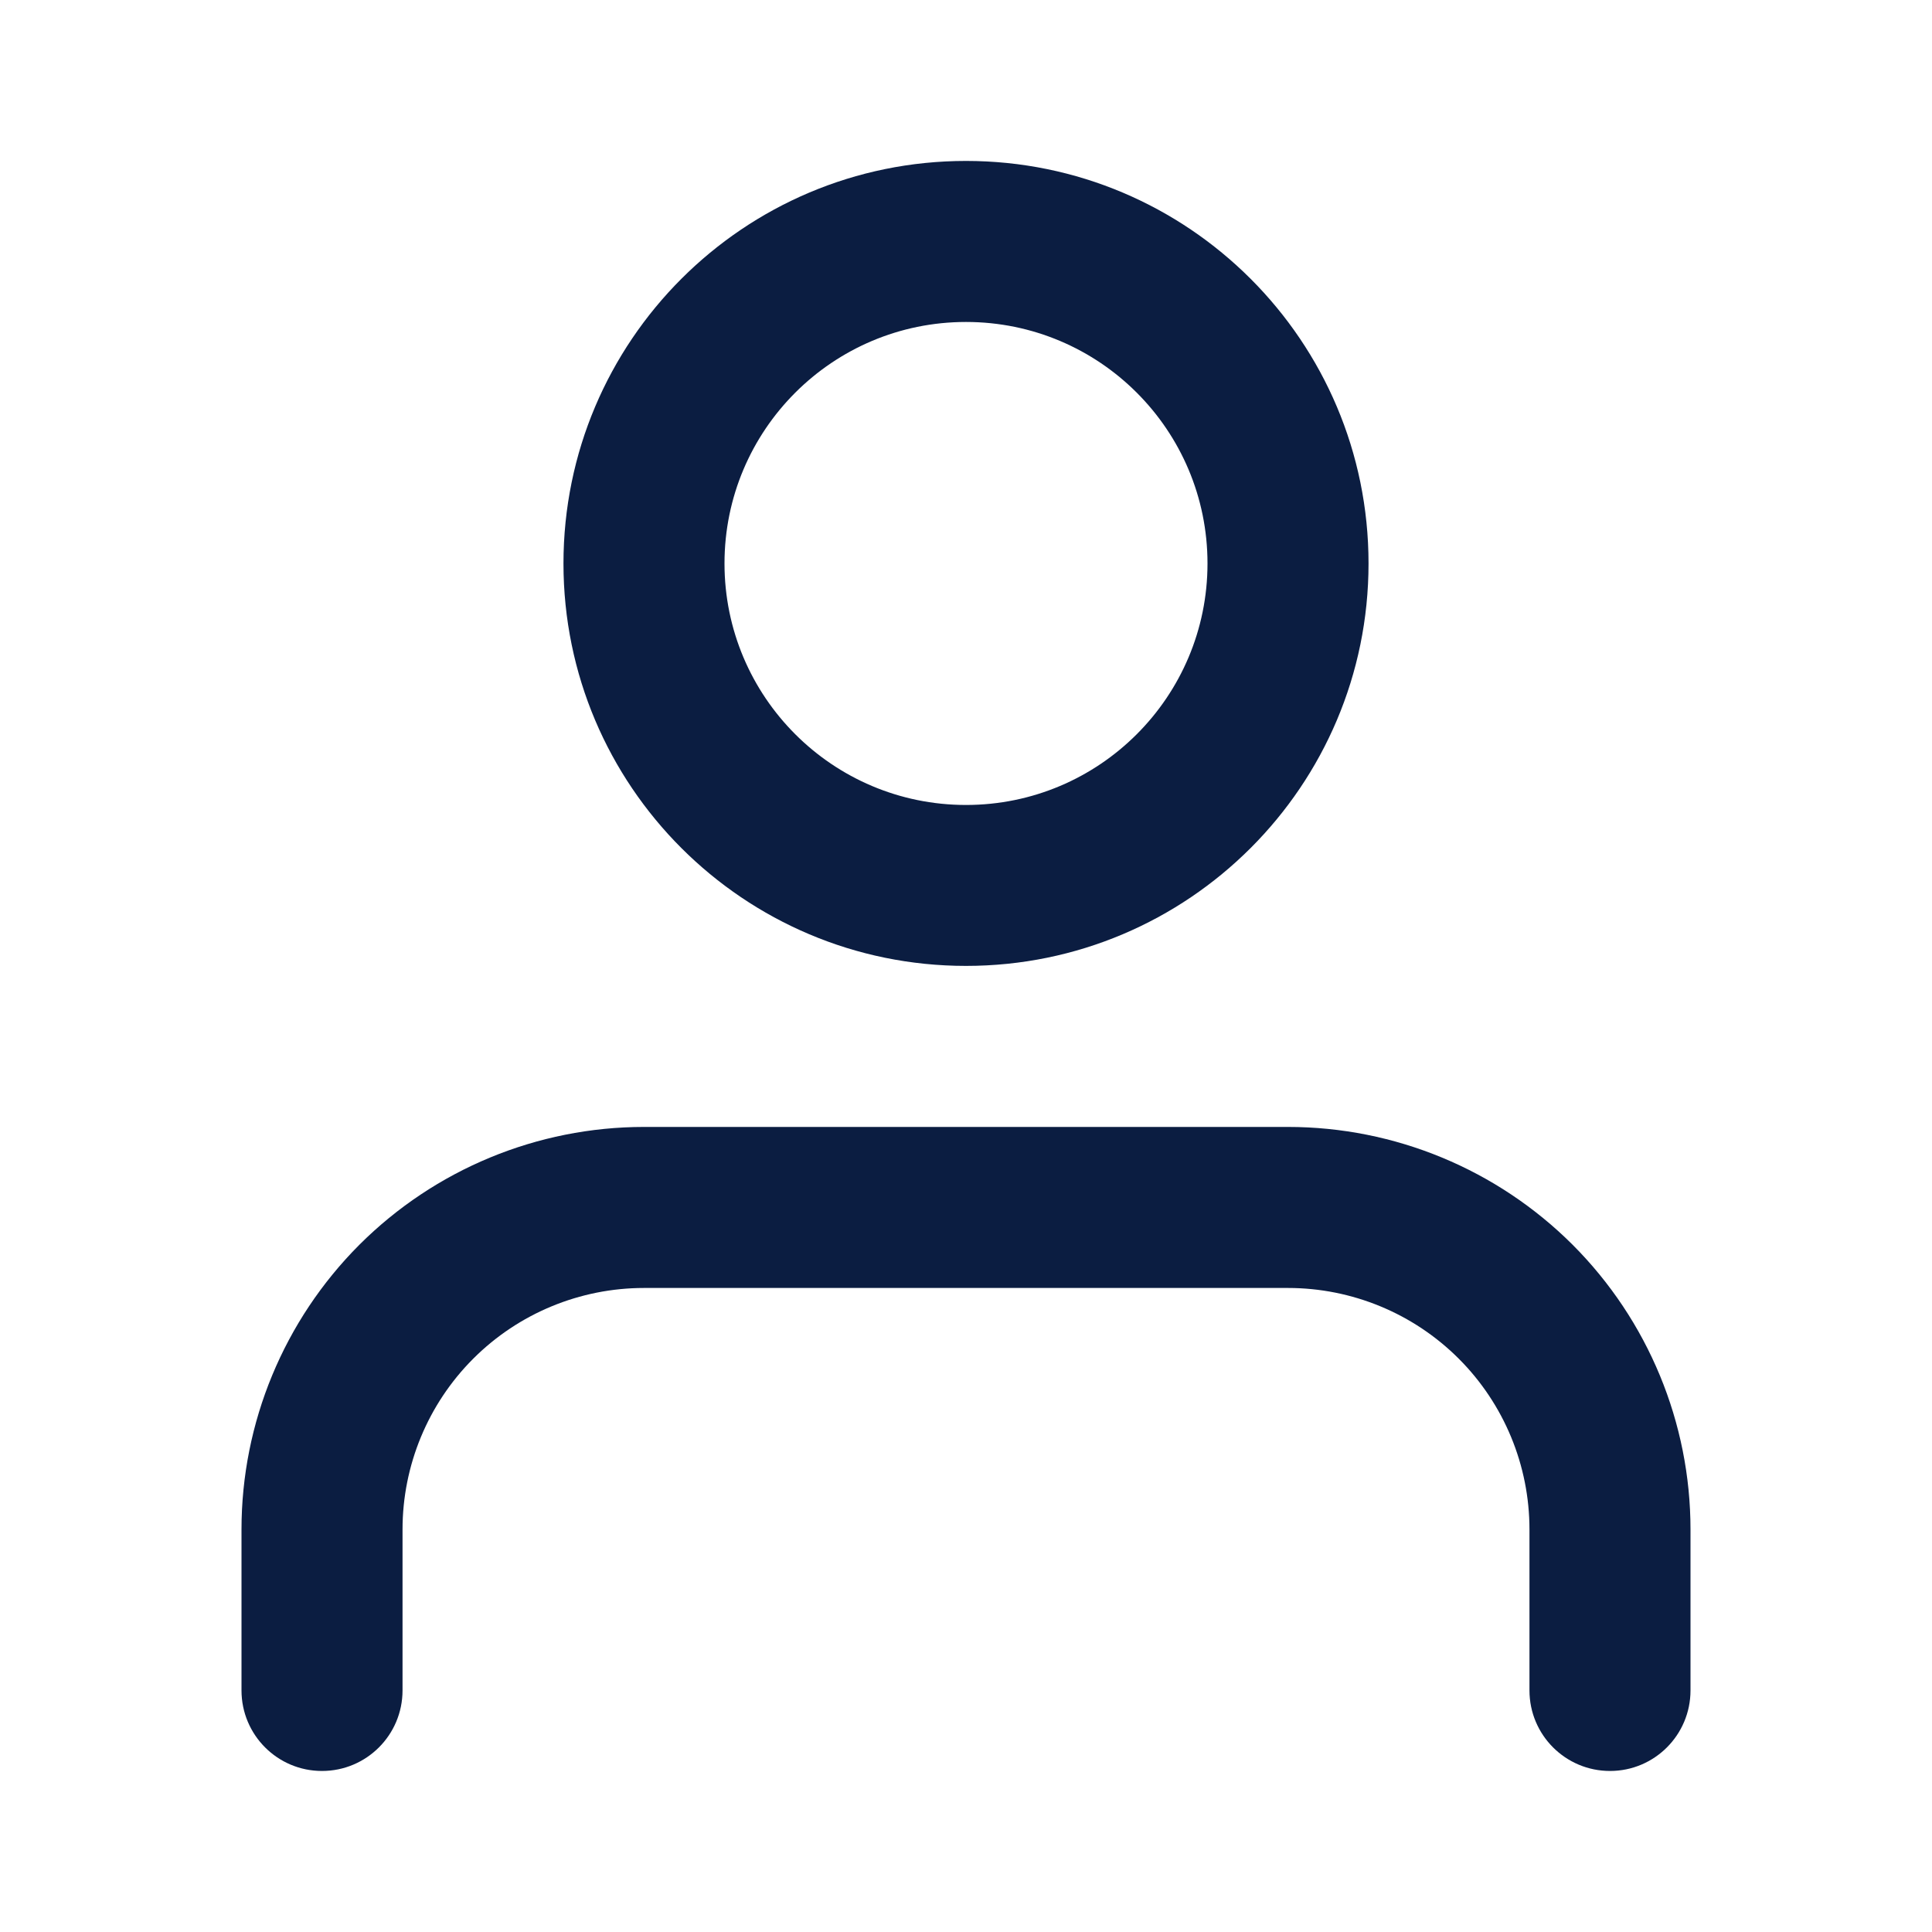
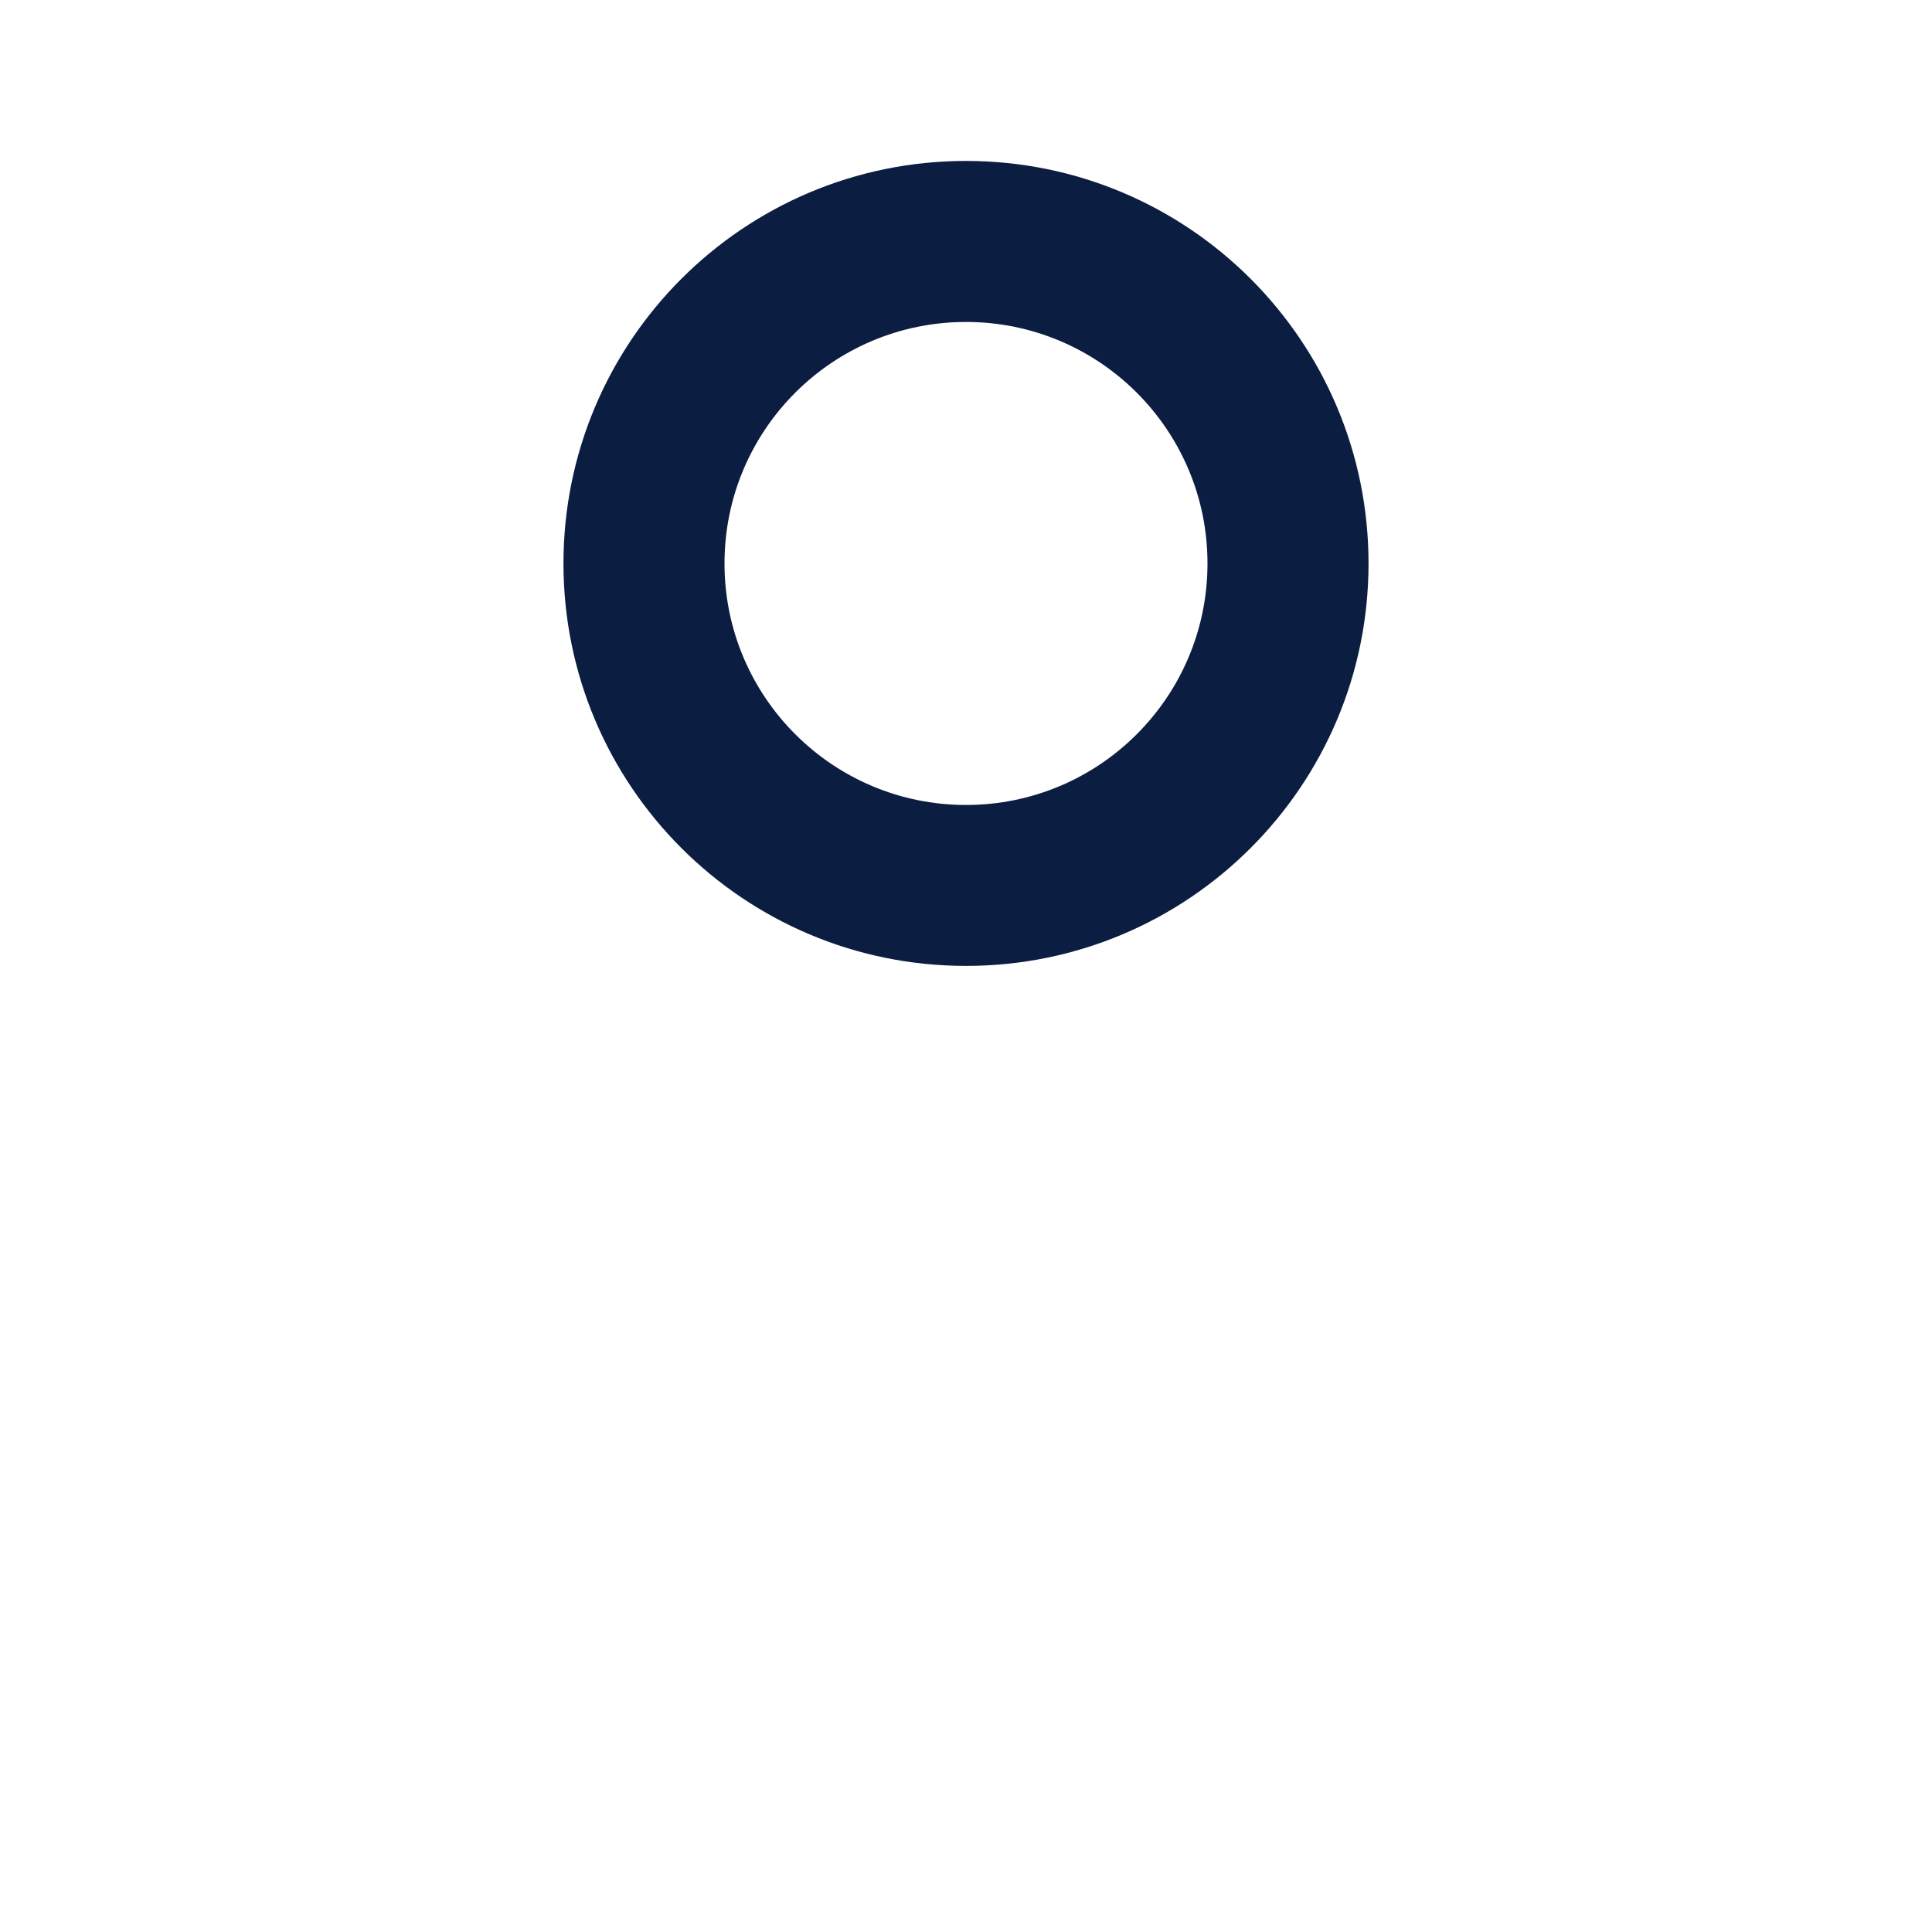
<svg xmlns="http://www.w3.org/2000/svg" width="20" height="20" viewBox="0 0 20 20" fill="none">
-   <path fill-rule="evenodd" clip-rule="evenodd" d="M3.72 12.886C4.502 12.105 5.562 11.666 6.667 11.666H13.333C14.438 11.666 15.498 12.105 16.28 12.886C17.061 13.668 17.5 14.728 17.5 15.833V17.499C17.5 17.96 17.127 18.333 16.667 18.333C16.206 18.333 15.833 17.96 15.833 17.499V15.833C15.833 15.17 15.57 14.534 15.101 14.065C14.632 13.596 13.996 13.333 13.333 13.333H6.667C6.004 13.333 5.368 13.596 4.899 14.065C4.43 14.534 4.167 15.17 4.167 15.833V17.499C4.167 17.96 3.794 18.333 3.333 18.333C2.873 18.333 2.5 17.96 2.5 17.499V15.833C2.5 14.728 2.939 13.668 3.72 12.886Z" fill="#0B1D41" />
  <path fill-rule="evenodd" clip-rule="evenodd" d="M10 3.333C8.619 3.333 7.5 4.452 7.5 5.833C7.5 7.213 8.619 8.333 10 8.333C11.381 8.333 12.5 7.213 12.5 5.833C12.5 4.452 11.381 3.333 10 3.333ZM5.833 5.833C5.833 3.531 7.699 1.666 10 1.666C12.301 1.666 14.167 3.531 14.167 5.833C14.167 8.134 12.301 9.999 10 9.999C7.699 9.999 5.833 8.134 5.833 5.833Z" fill="#0B1D41" />
</svg>